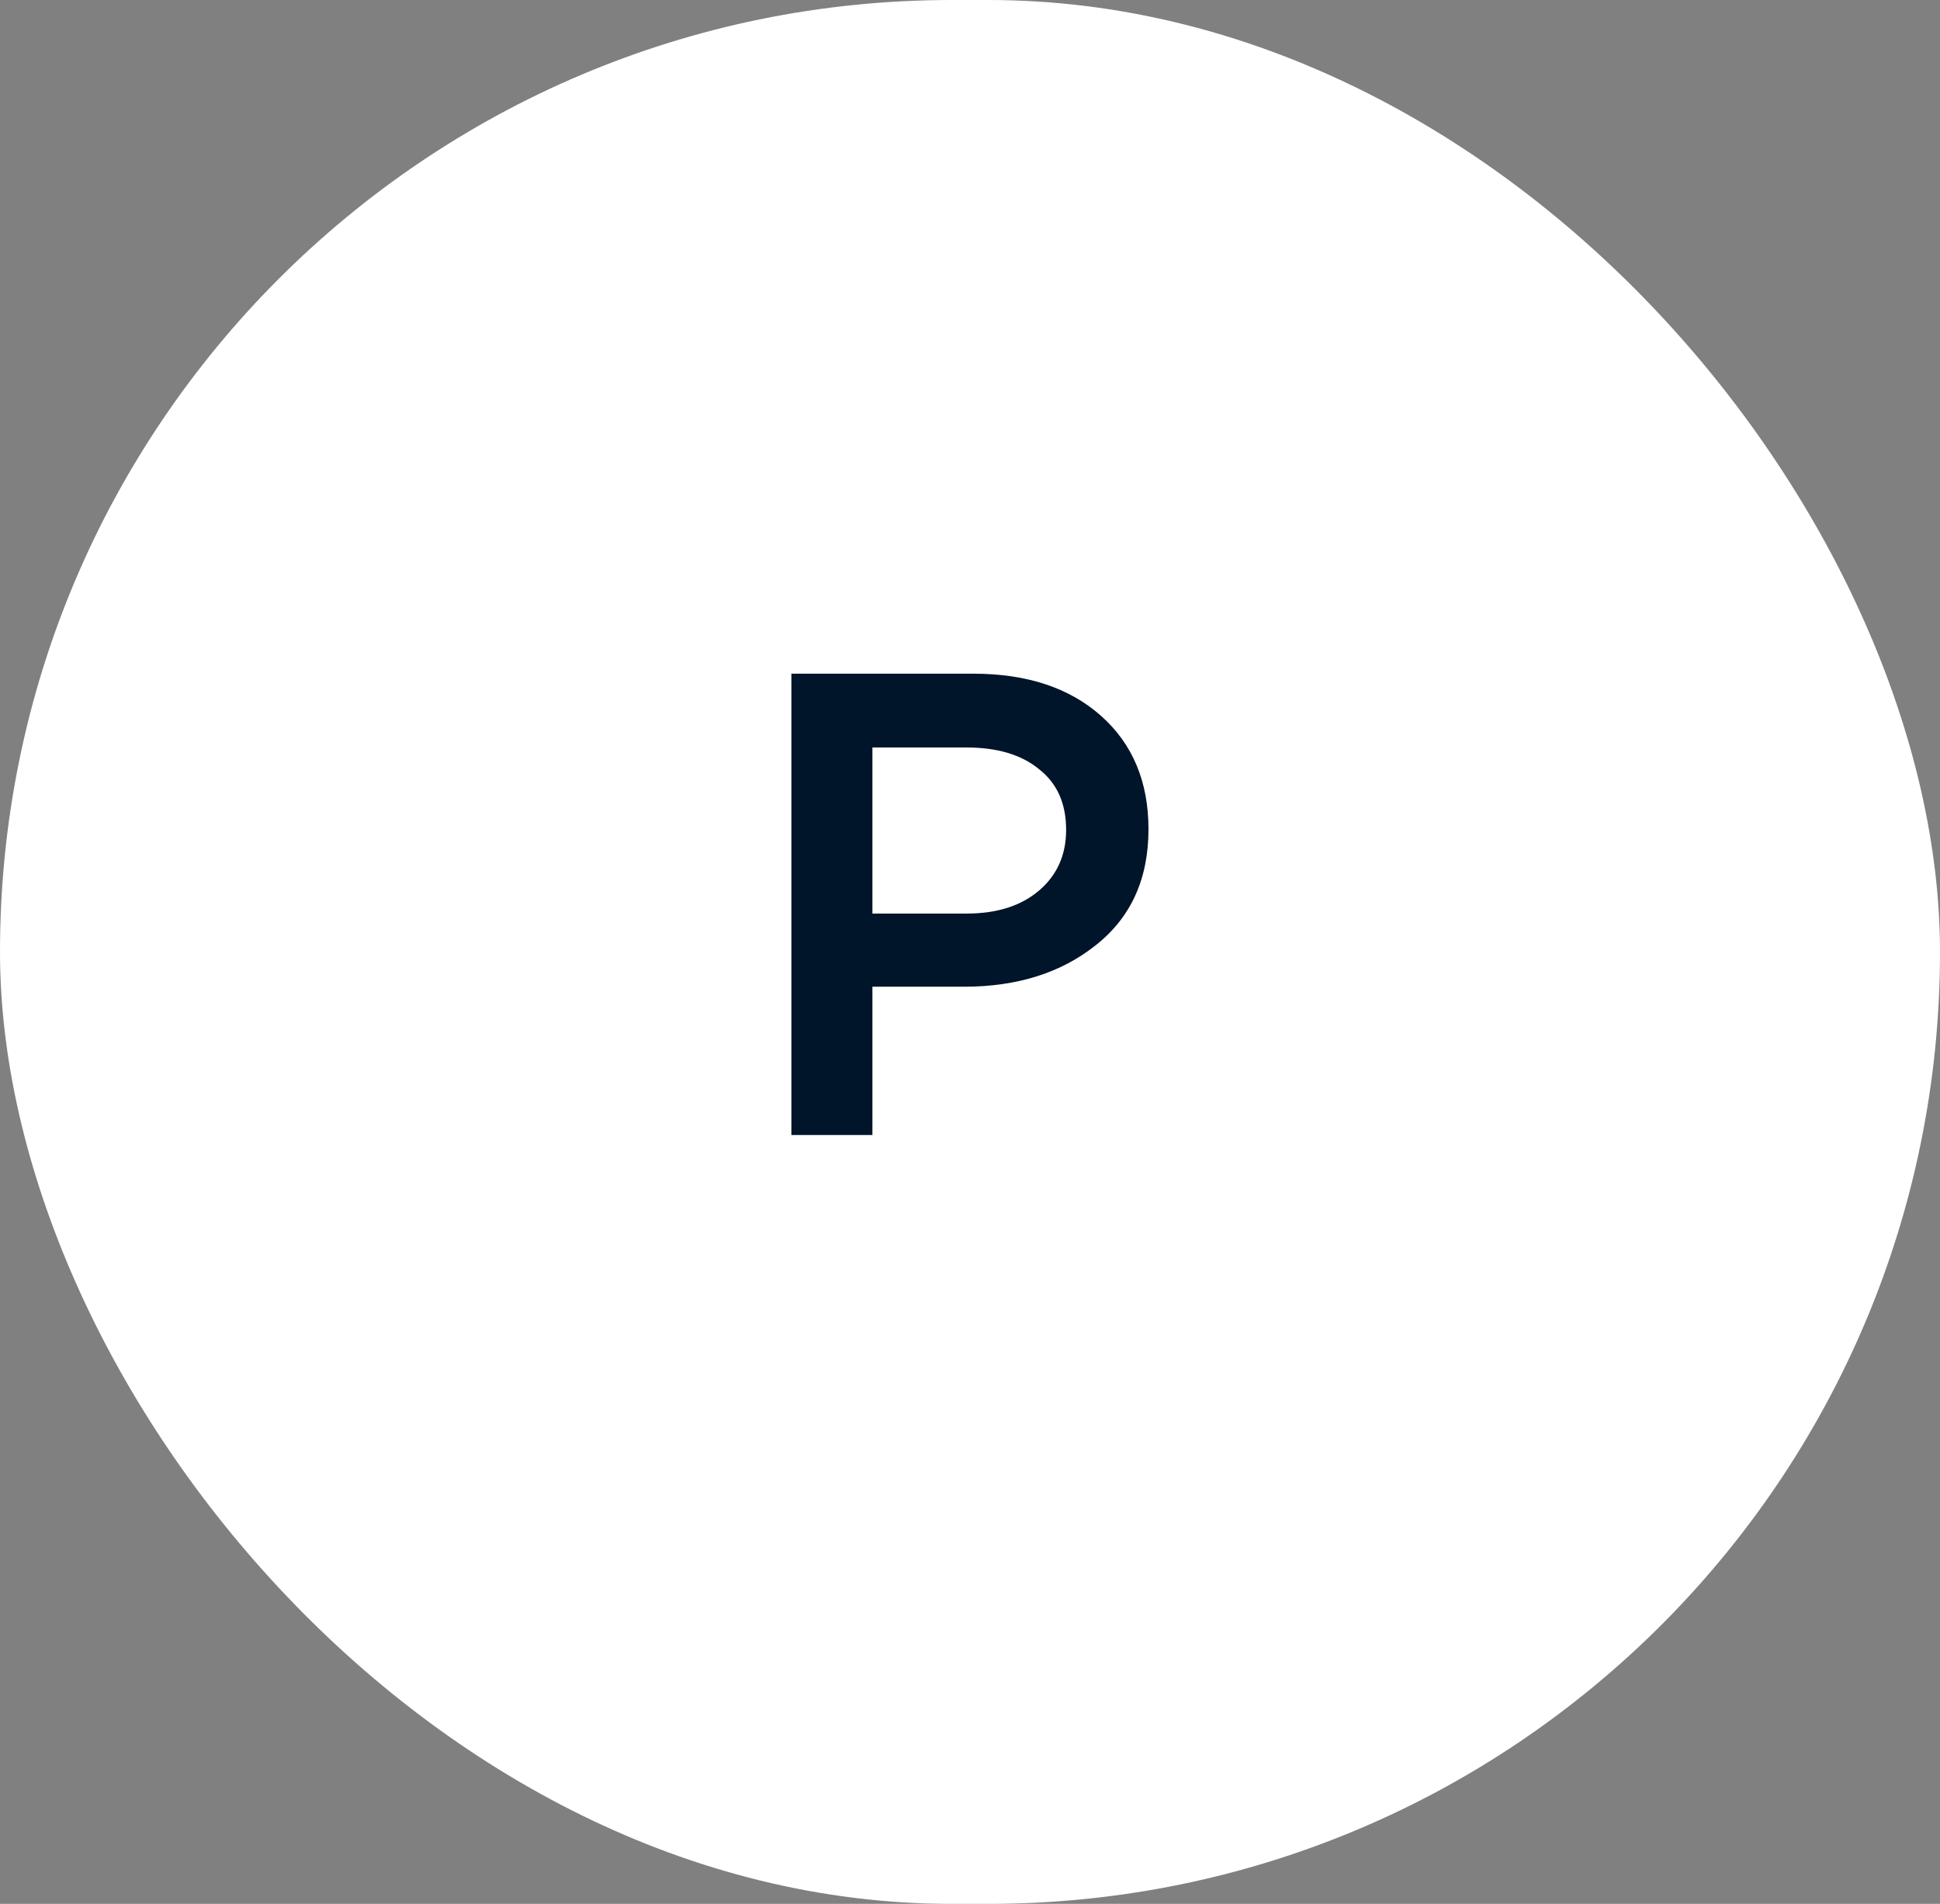
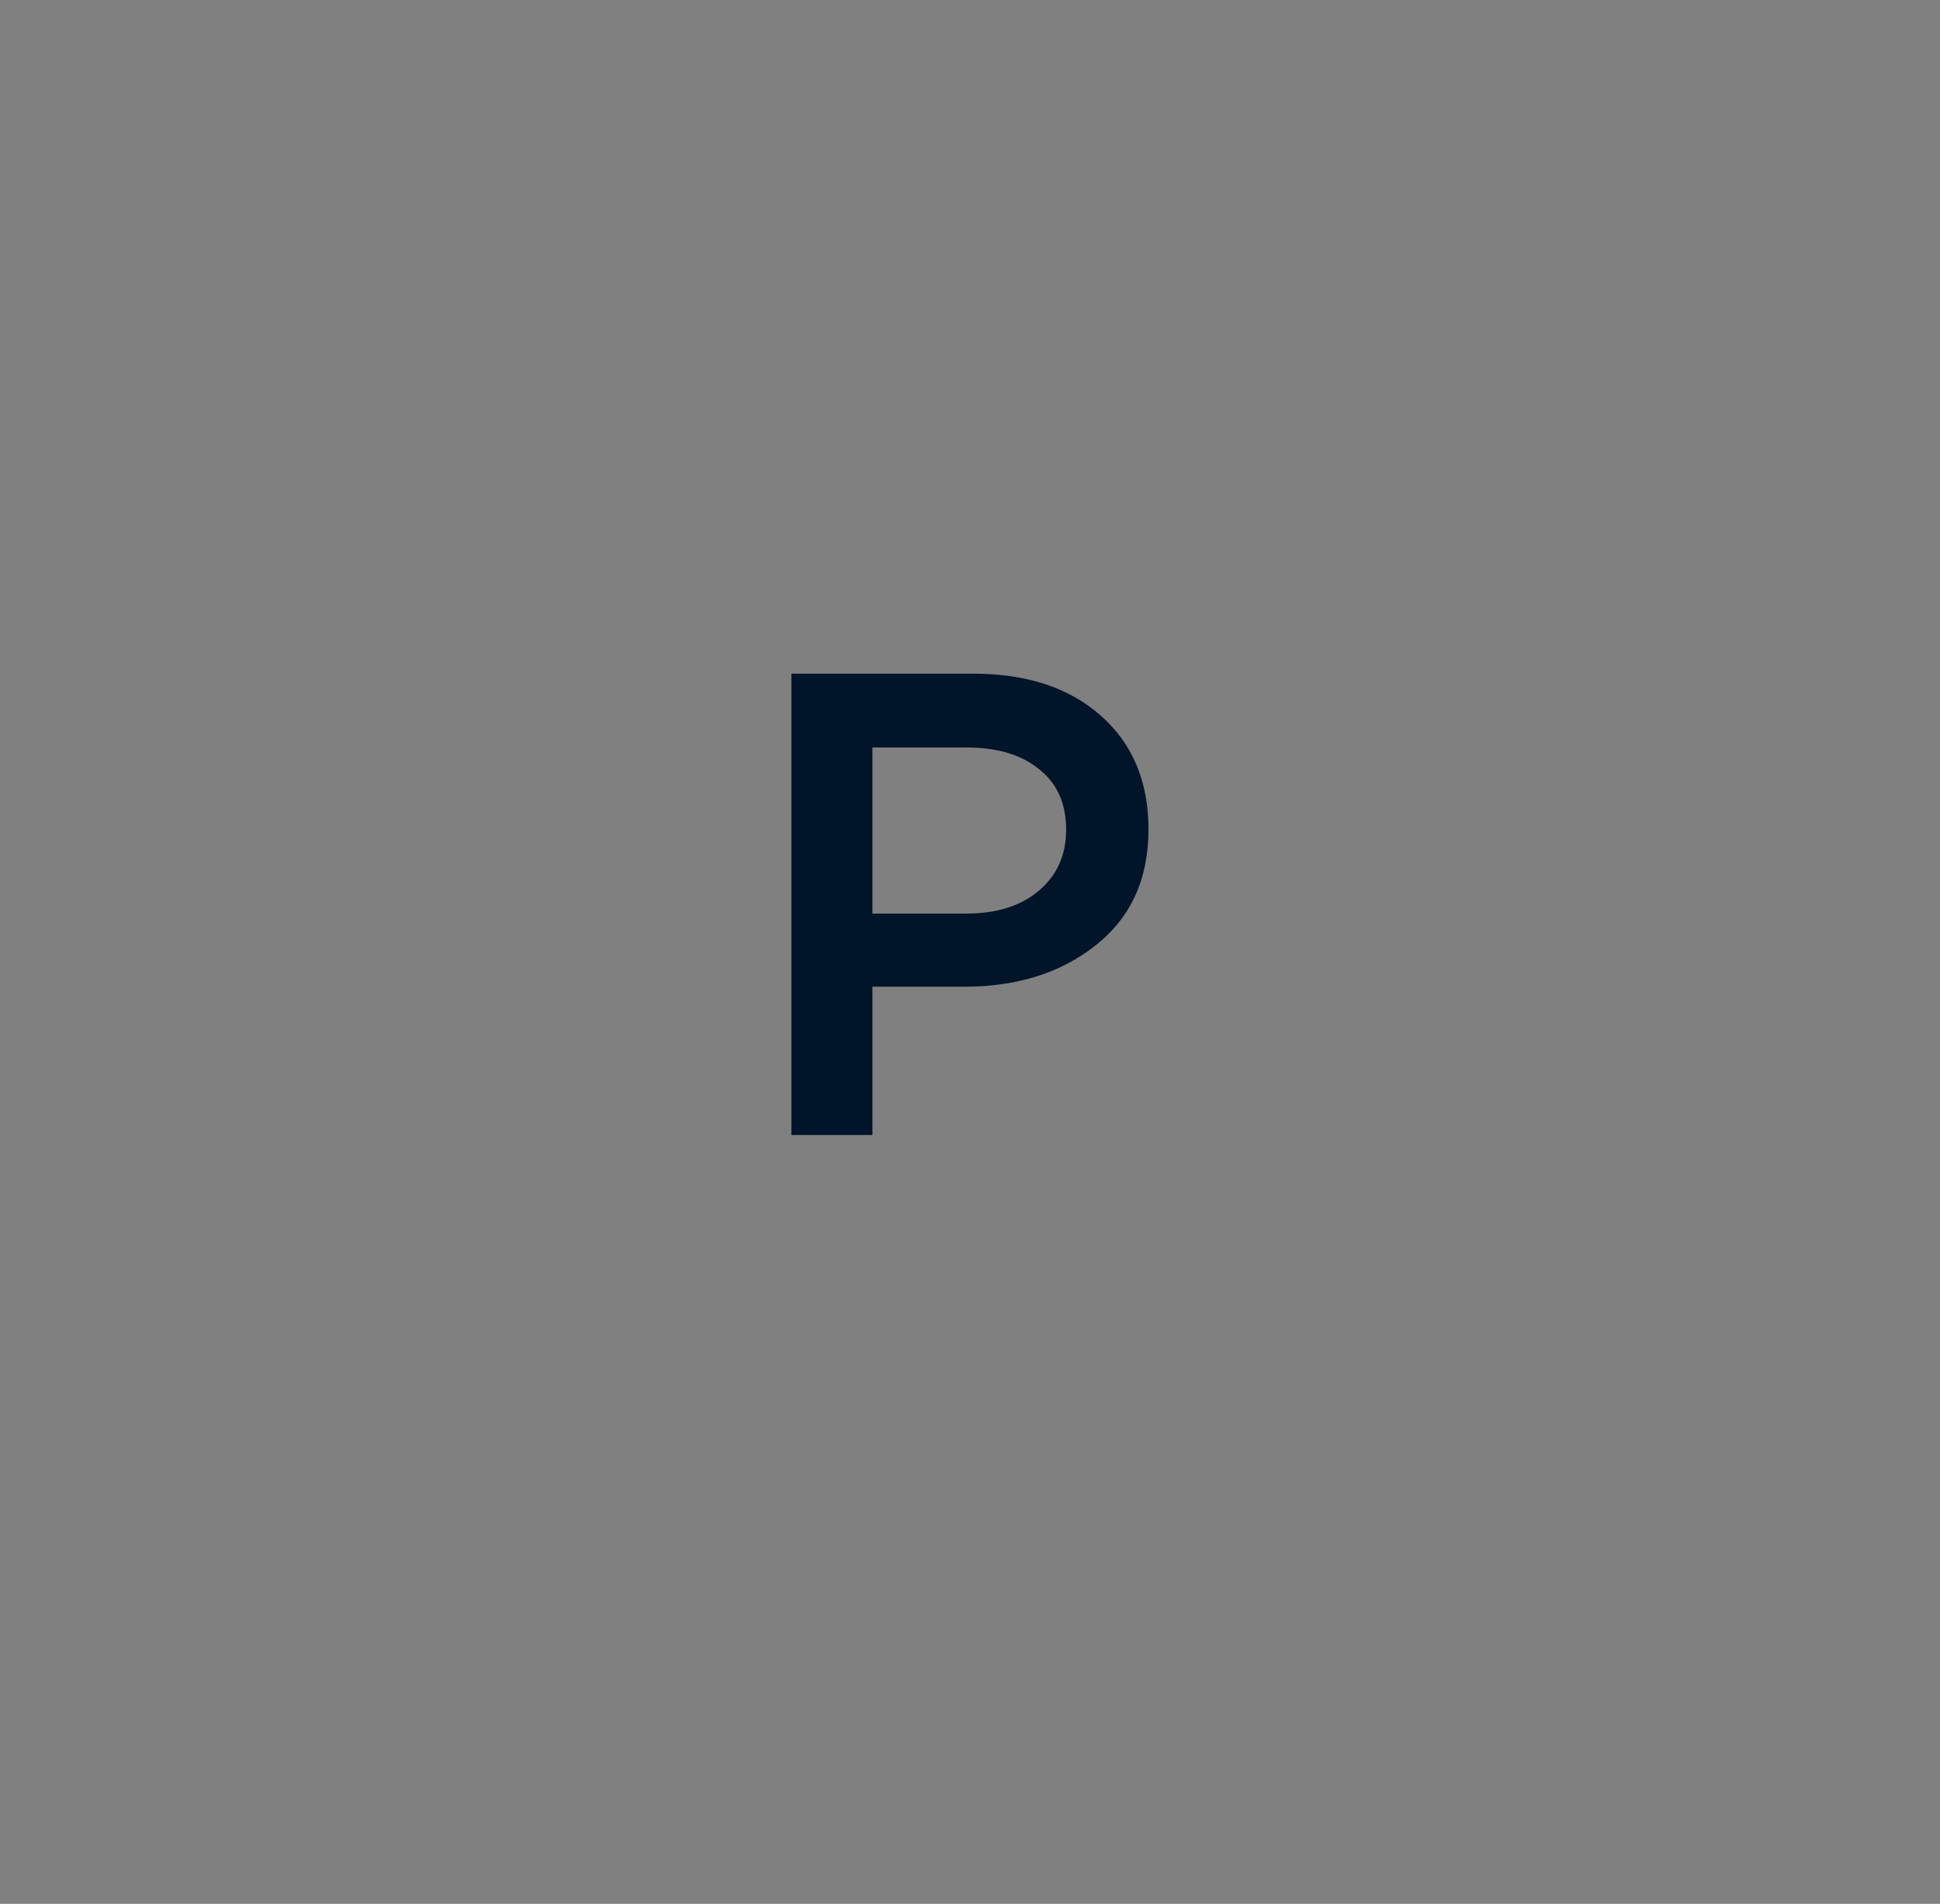
<svg xmlns="http://www.w3.org/2000/svg" width="53" height="52" viewBox="0 0 53 52" fill="none">
  <rect x="0" y="0" width="53" height="52" fill="#808080" stroke="none" />
-   <rect width="53" height="52" rx="26" fill="white" />
  <path d="M21.62 31V18.4H26.588C28.052 18.4 29.216 18.784 30.08 19.552C30.944 20.32 31.376 21.352 31.376 22.648C31.376 24.004 30.896 25.06 29.936 25.816C28.988 26.572 27.788 26.95 26.336 26.95H23.834V31H21.62ZM23.834 24.952H26.408C27.236 24.952 27.896 24.742 28.388 24.322C28.88 23.902 29.126 23.35 29.126 22.666C29.126 21.946 28.88 21.394 28.388 21.01C27.908 20.614 27.248 20.416 26.408 20.416H23.834V24.952Z" fill="#00142A" />
</svg>